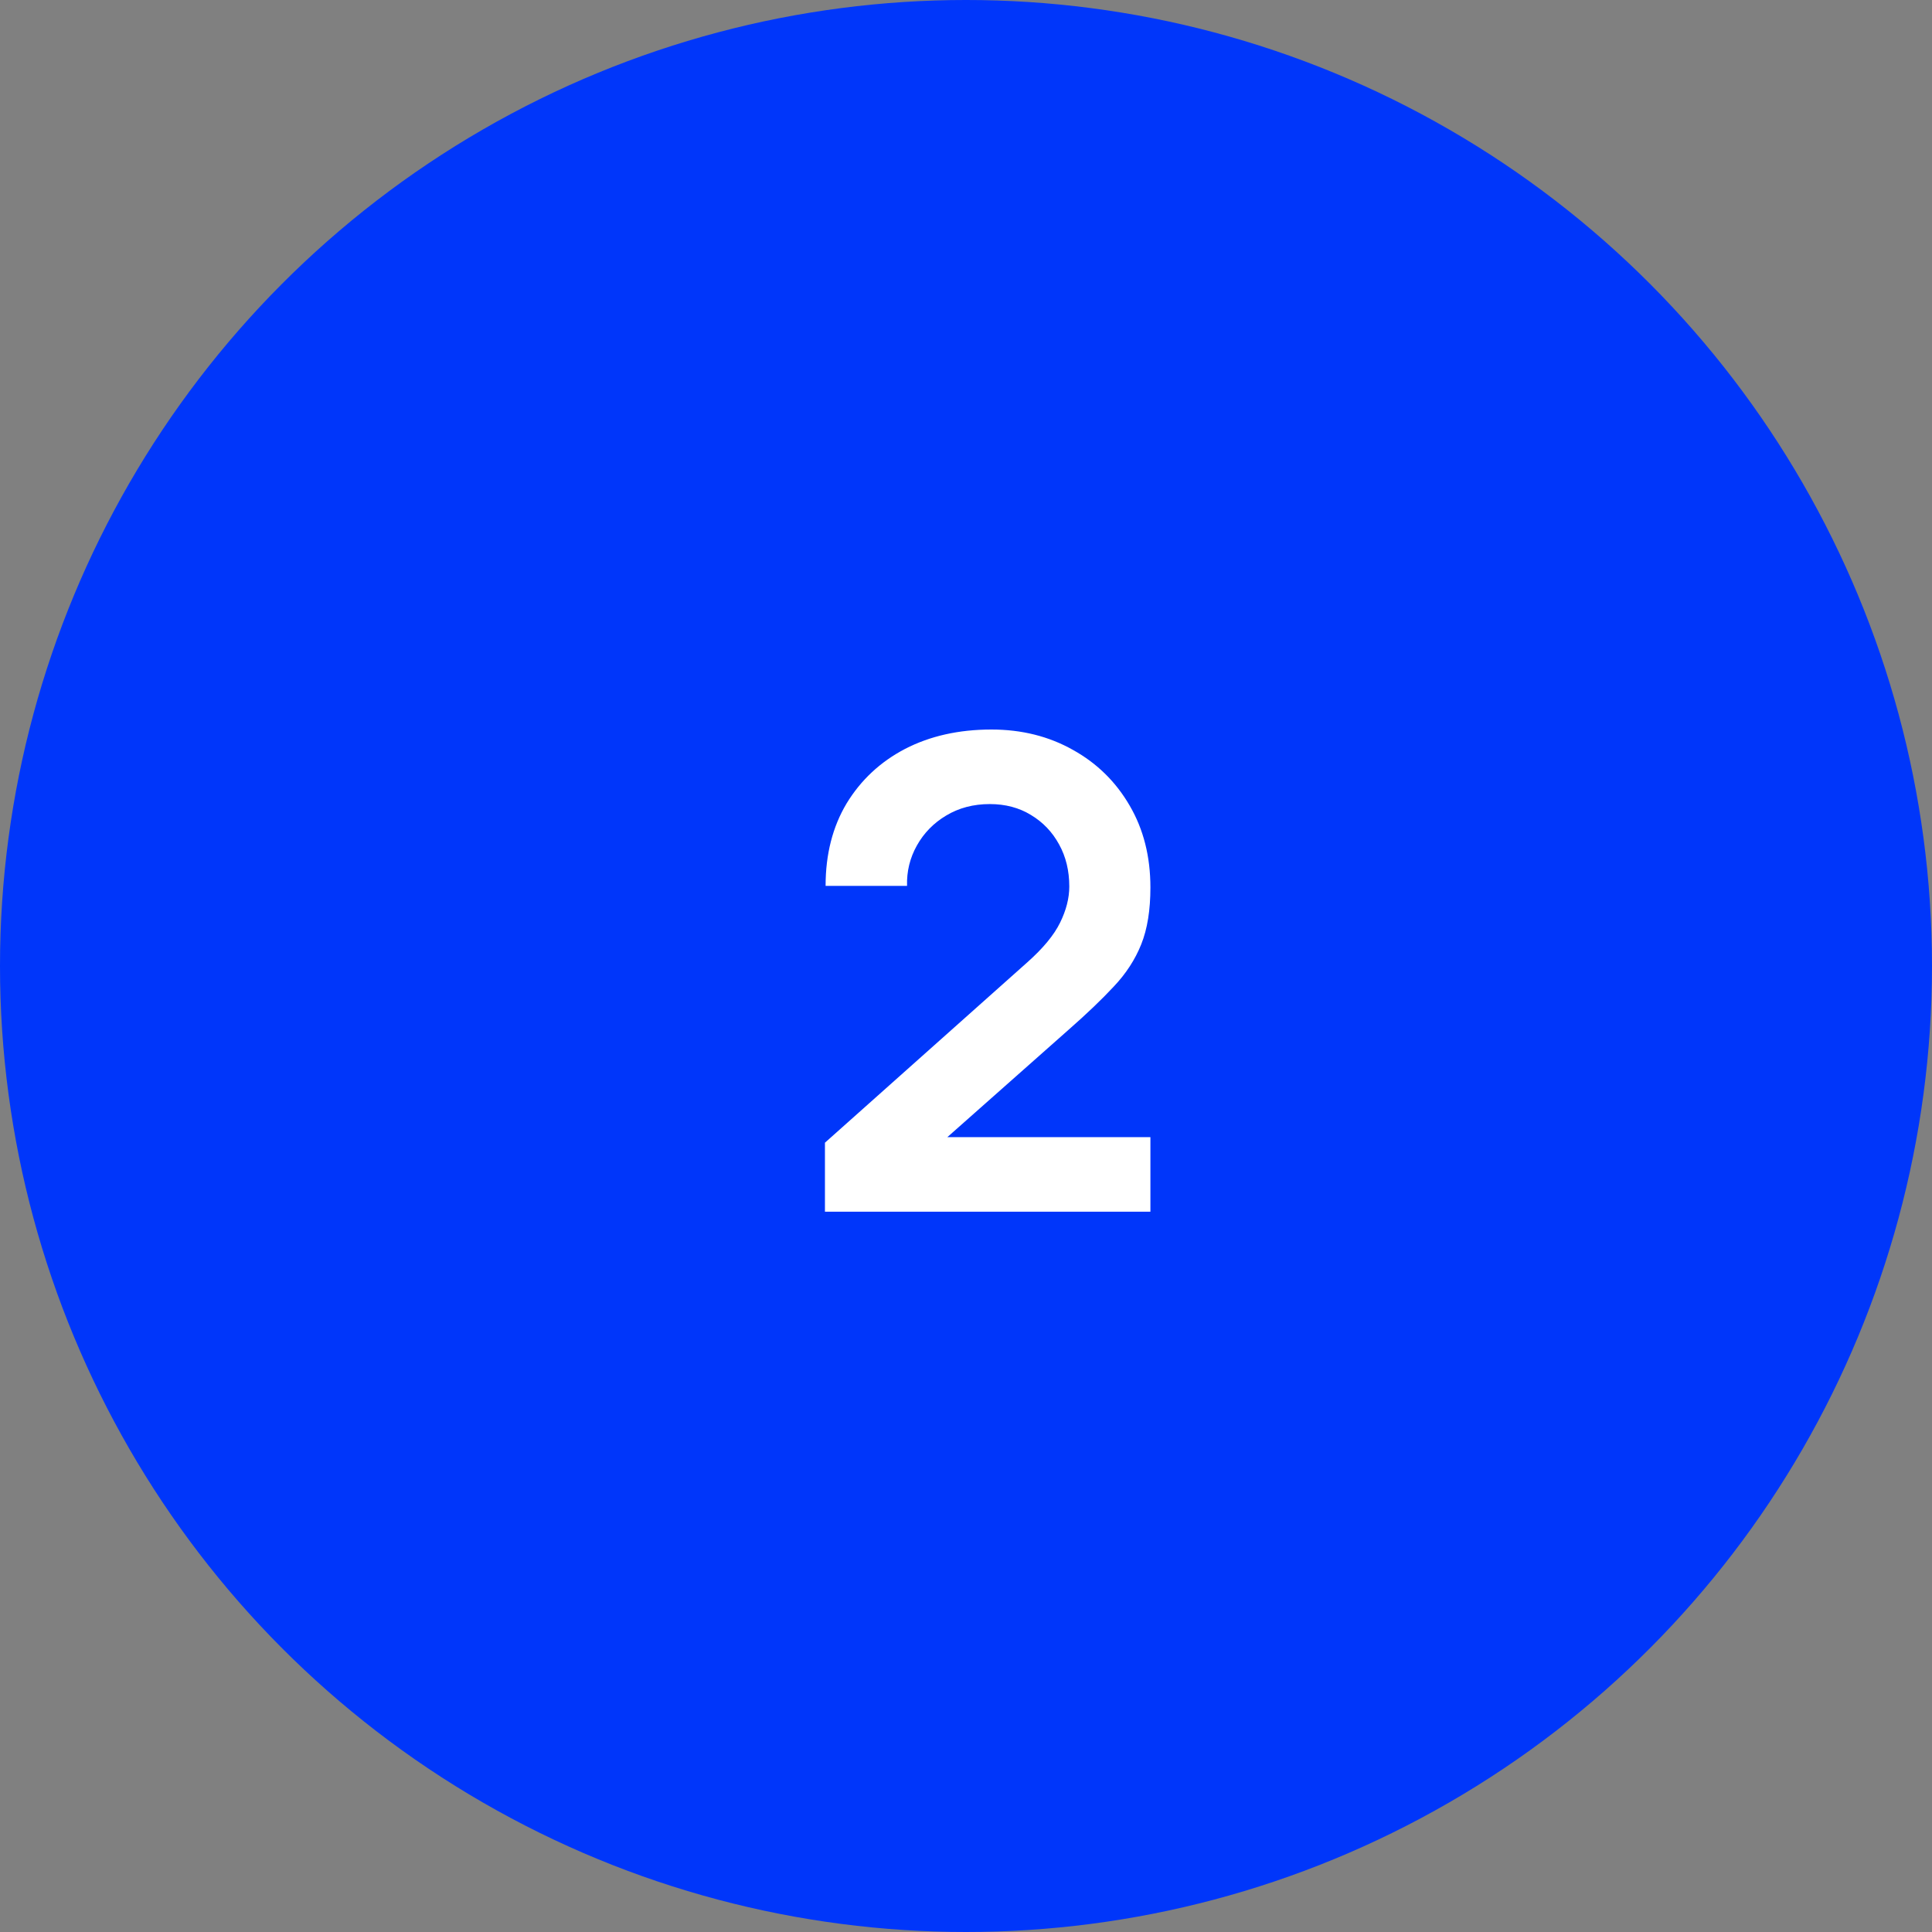
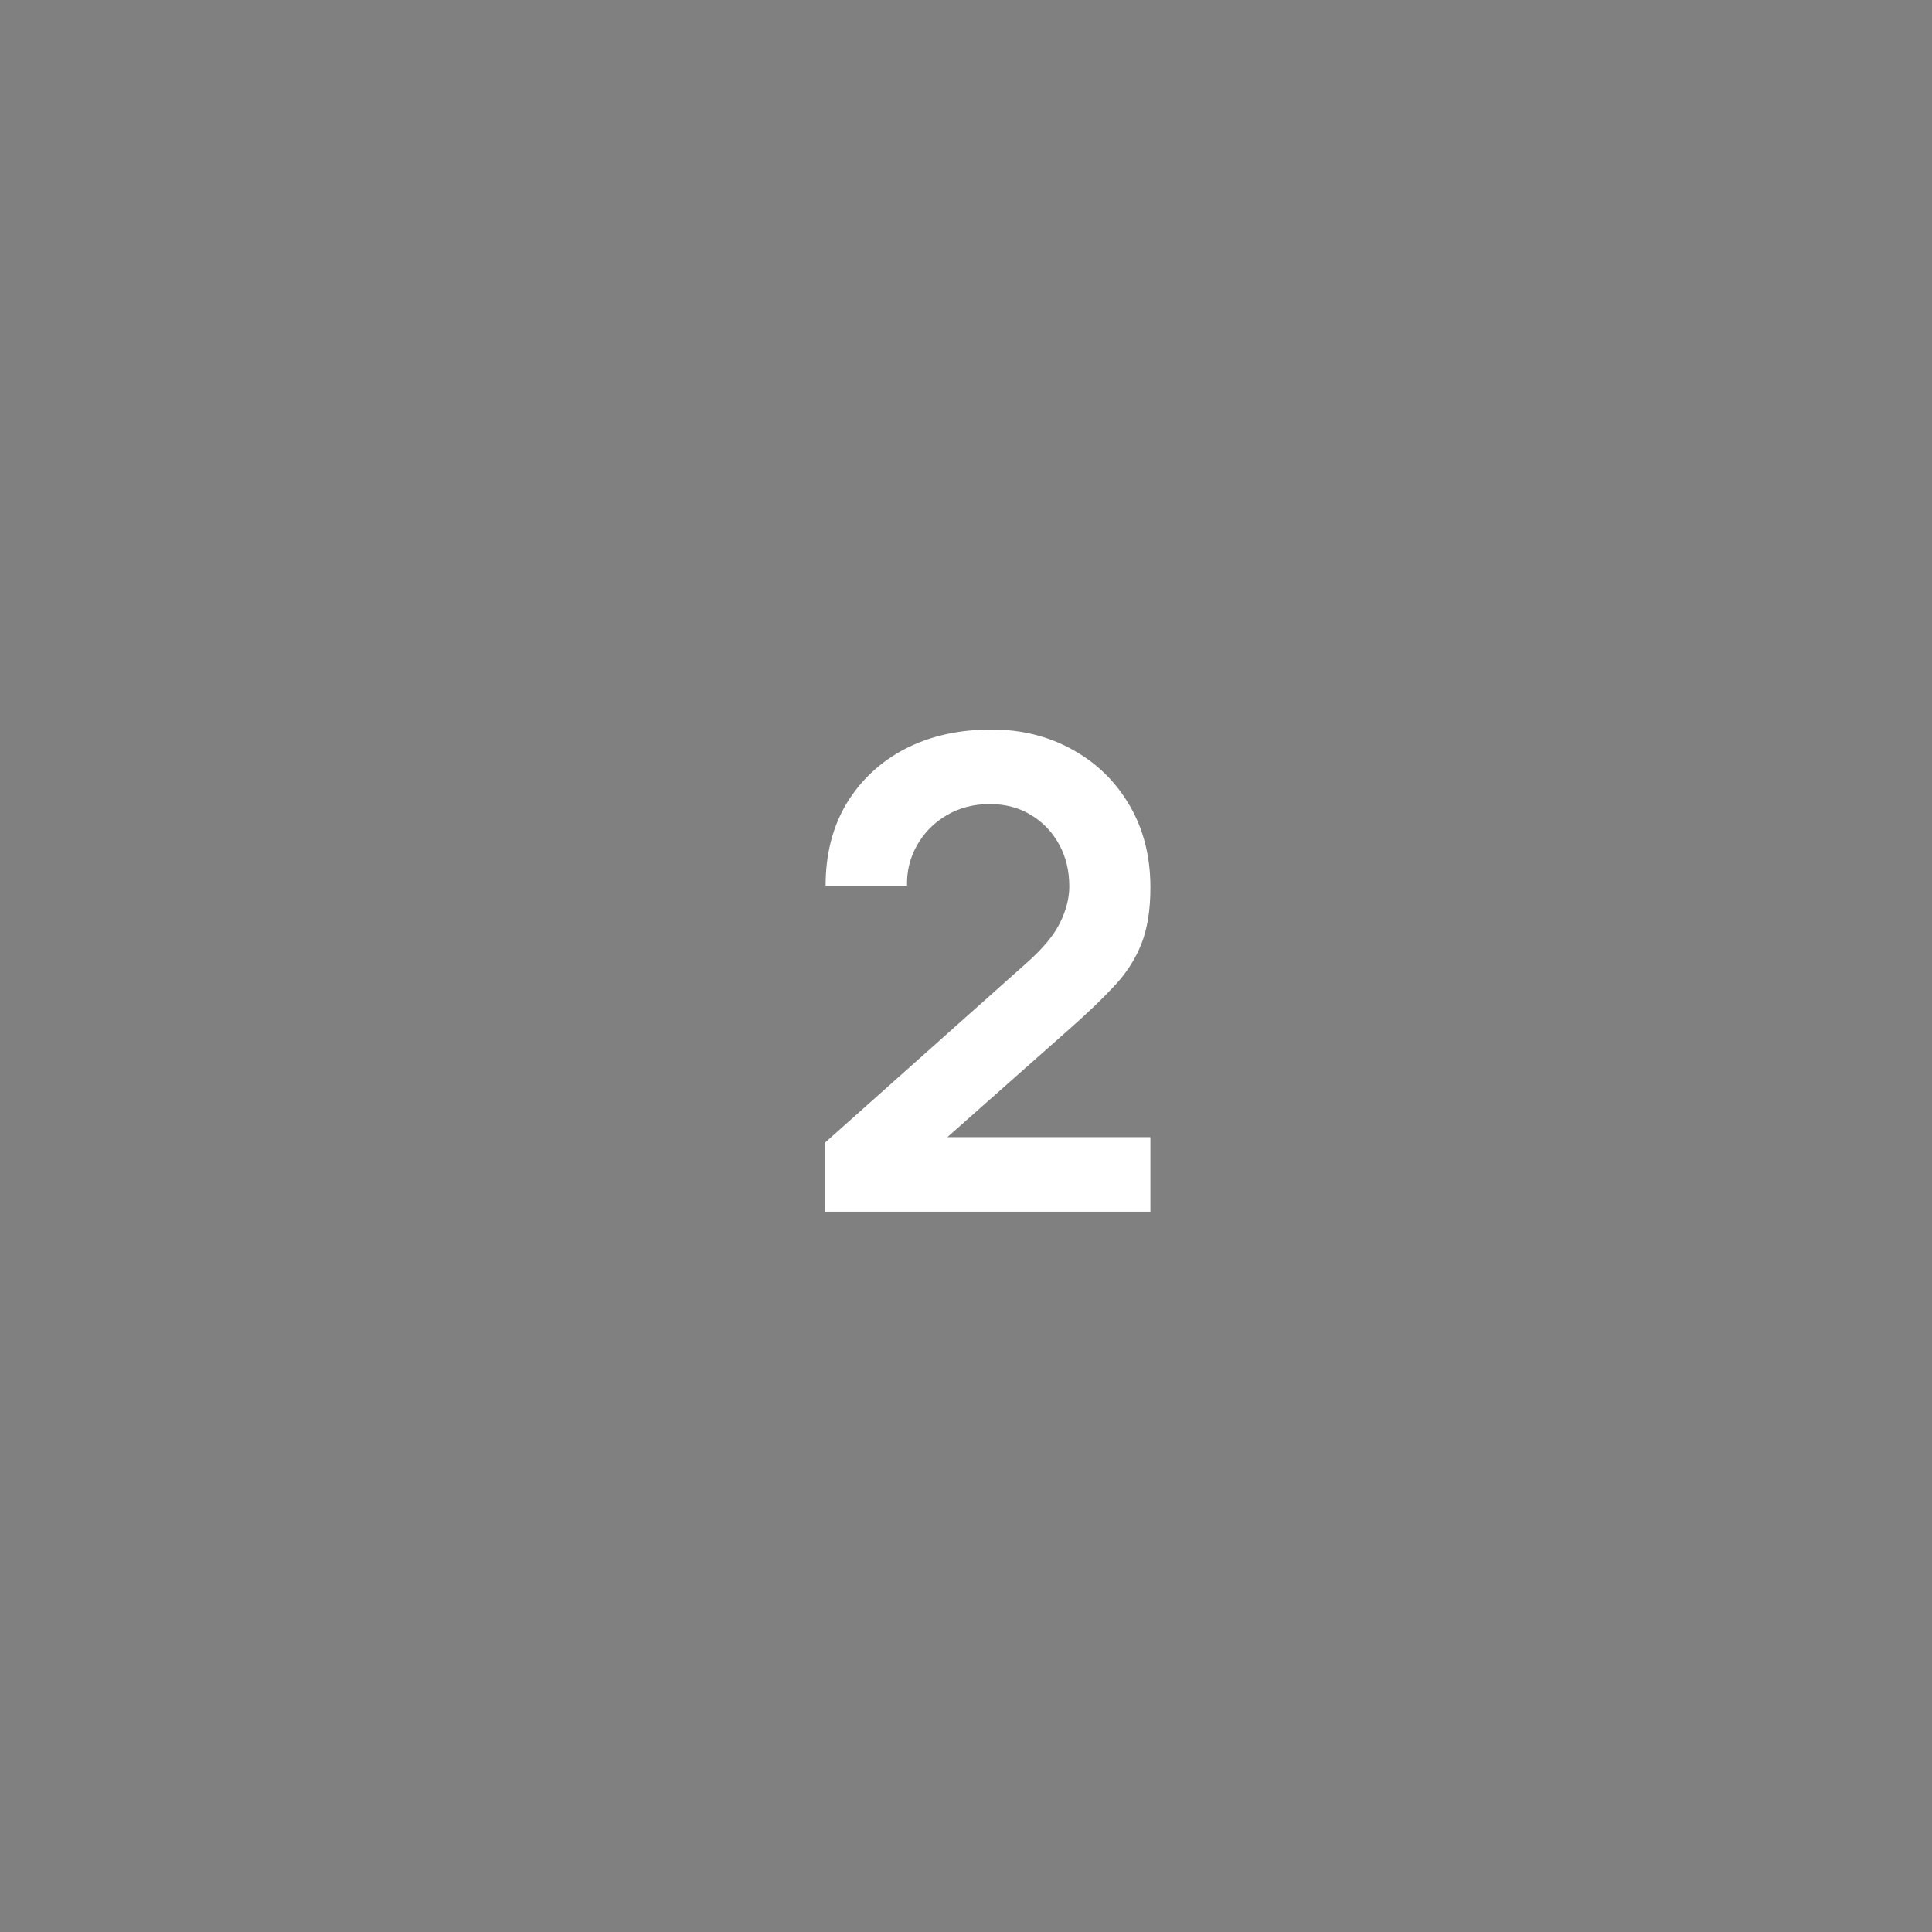
<svg xmlns="http://www.w3.org/2000/svg" width="80" height="80" viewBox="0 0 80 80" fill="none">
  <rect x="0" y="0" width="80" height="80" fill="#808080" stroke="none" />
-   <circle cx="40" cy="40" r="40" fill="#0036FA" />
  <path d="M34.159 50.173V47.317L42.536 39.85C43.189 39.27 43.643 38.722 43.896 38.205C44.15 37.688 44.277 37.189 44.277 36.709C44.277 36.056 44.137 35.476 43.856 34.968C43.575 34.451 43.185 34.043 42.686 33.744C42.196 33.445 41.63 33.295 40.986 33.295C40.306 33.295 39.703 33.454 39.177 33.771C38.66 34.08 38.257 34.492 37.967 35.009C37.677 35.526 37.541 36.083 37.559 36.682H34.186C34.186 35.376 34.476 34.238 35.056 33.268C35.646 32.298 36.453 31.545 37.477 31.01C38.511 30.476 39.703 30.208 41.054 30.208C42.305 30.208 43.429 30.489 44.427 31.051C45.424 31.604 46.208 32.375 46.78 33.363C47.351 34.342 47.636 35.471 47.636 36.75C47.636 37.684 47.51 38.468 47.256 39.102C47.002 39.737 46.621 40.322 46.113 40.857C45.615 41.392 44.993 41.986 44.25 42.638L38.307 47.902L38.008 47.086H47.636V50.173H34.159Z" fill="white" />
</svg>